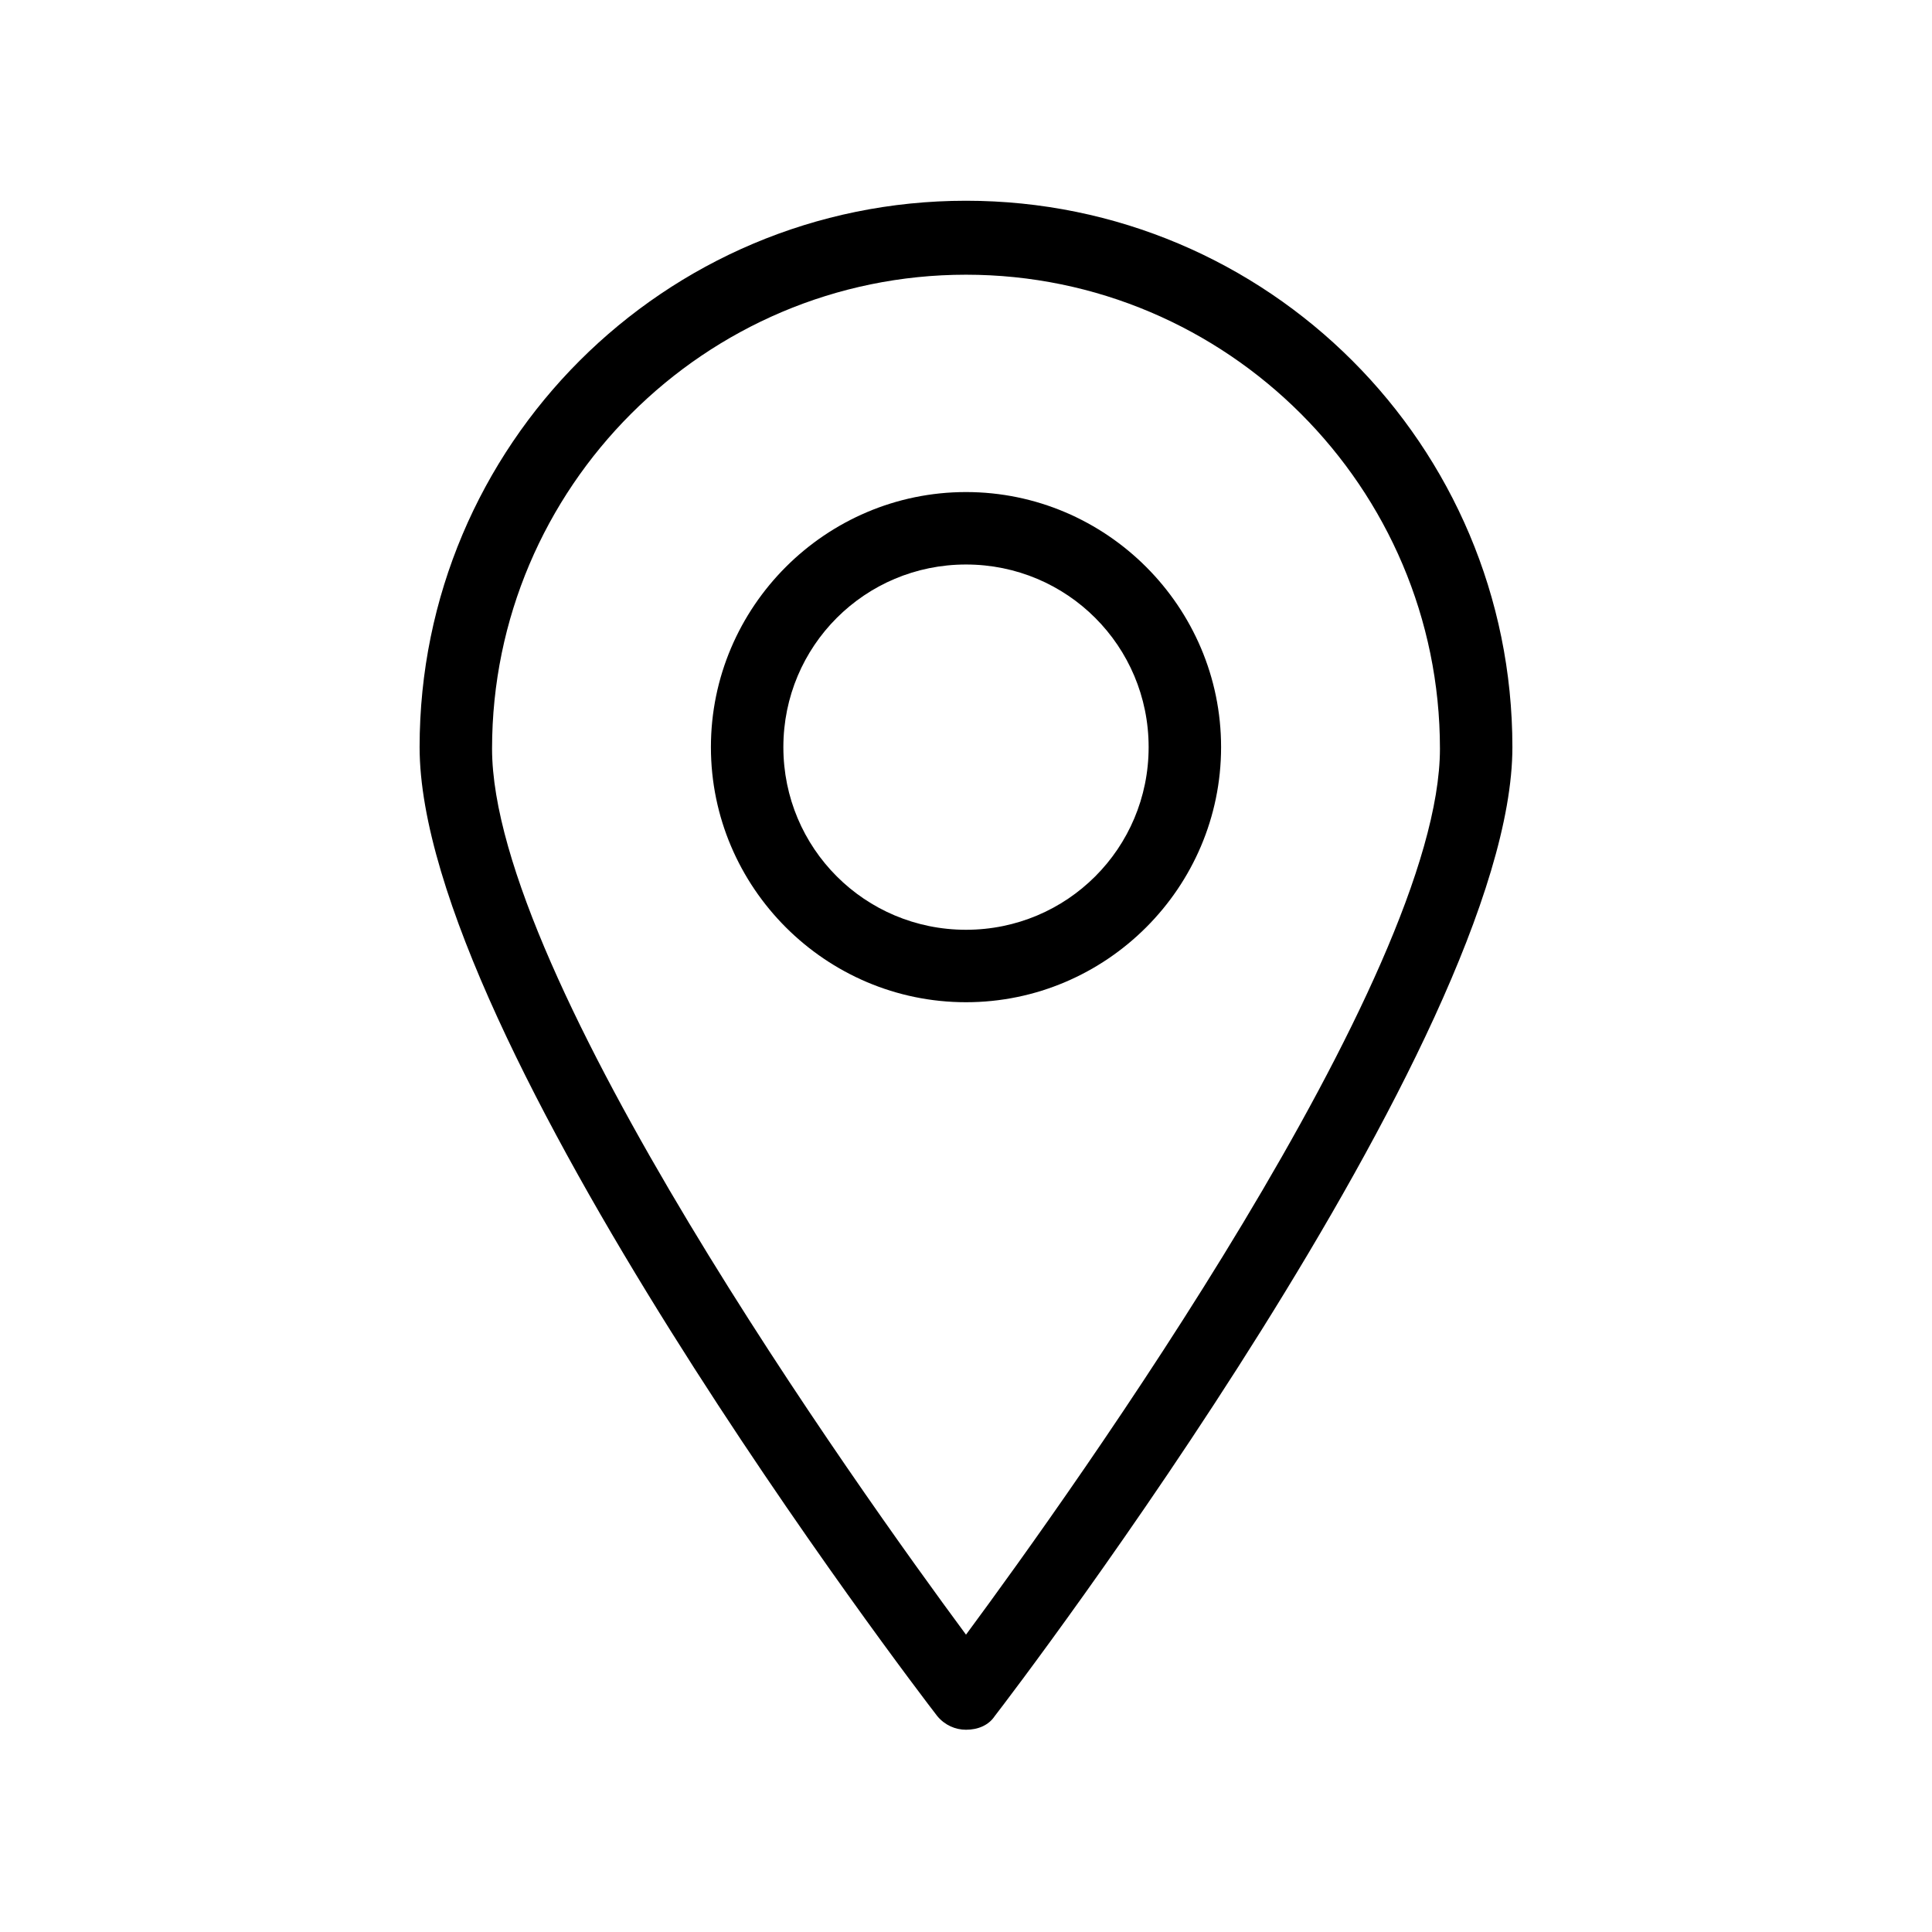
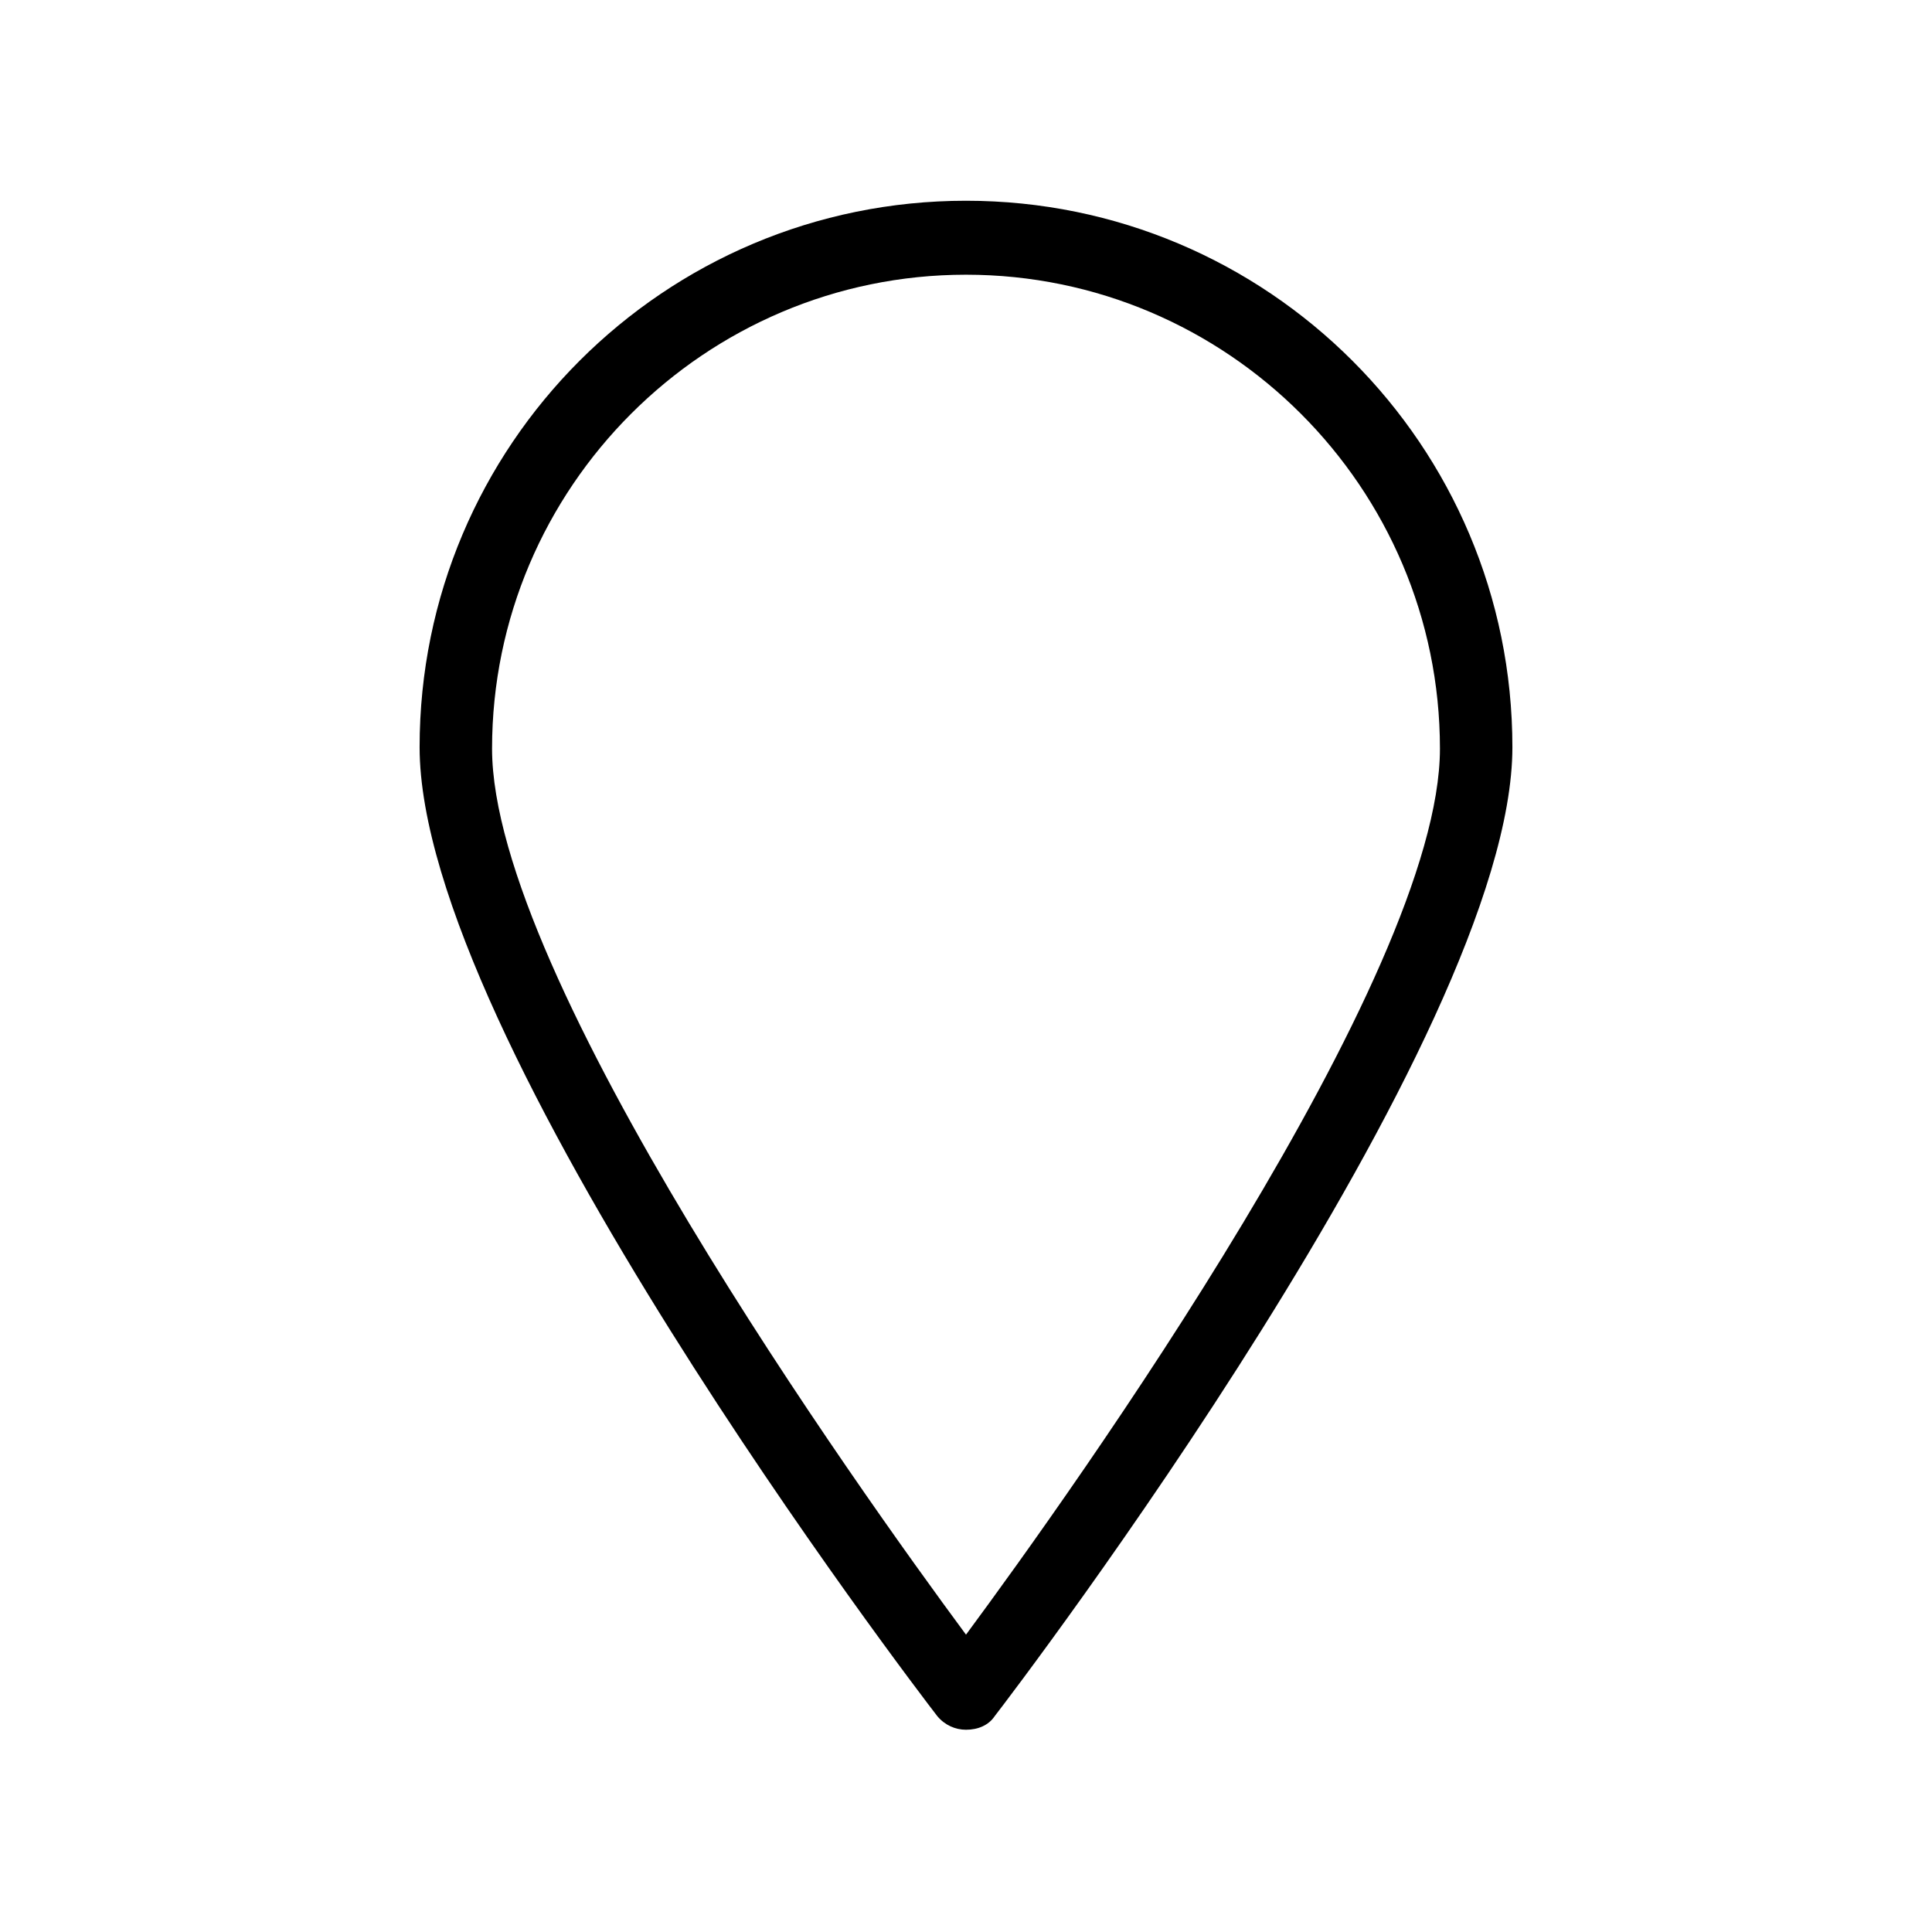
<svg xmlns="http://www.w3.org/2000/svg" enable-background="new 0 0 128 128" viewBox="0 0 128 128">
  <path d="M64,13.3c-20,0-36.2,16.2-36.2,36.2c0,19.3,32.9,62.4,34.3,64.2c0.5,0.6,1.2,0.9,1.9,0.9c0.8,0,1.5-0.3,1.9-0.9   c1.4-1.8,34.3-45,34.3-64.2C100.2,29.5,84,13.3,64,13.3z M64,108.3c-7.1-9.6-31.4-43.6-31.4-58.7c0-17.3,14.1-31.4,31.4-31.4   s31.4,14.1,31.4,31.4C95.4,64.7,71.1,98.7,64,108.3z" />
-   <path d="M64,32.6c-9.3,0-16.9,7.6-16.9,16.9S54.7,66.4,64,66.4s16.9-7.6,16.9-16.9S73.3,32.6,64,32.6z M64,61.6   c-6.7,0-12.1-5.4-12.1-12.1S57.3,37.4,64,37.4s12.1,5.4,12.1,12.1S70.7,61.6,64,61.6z" />
</svg>